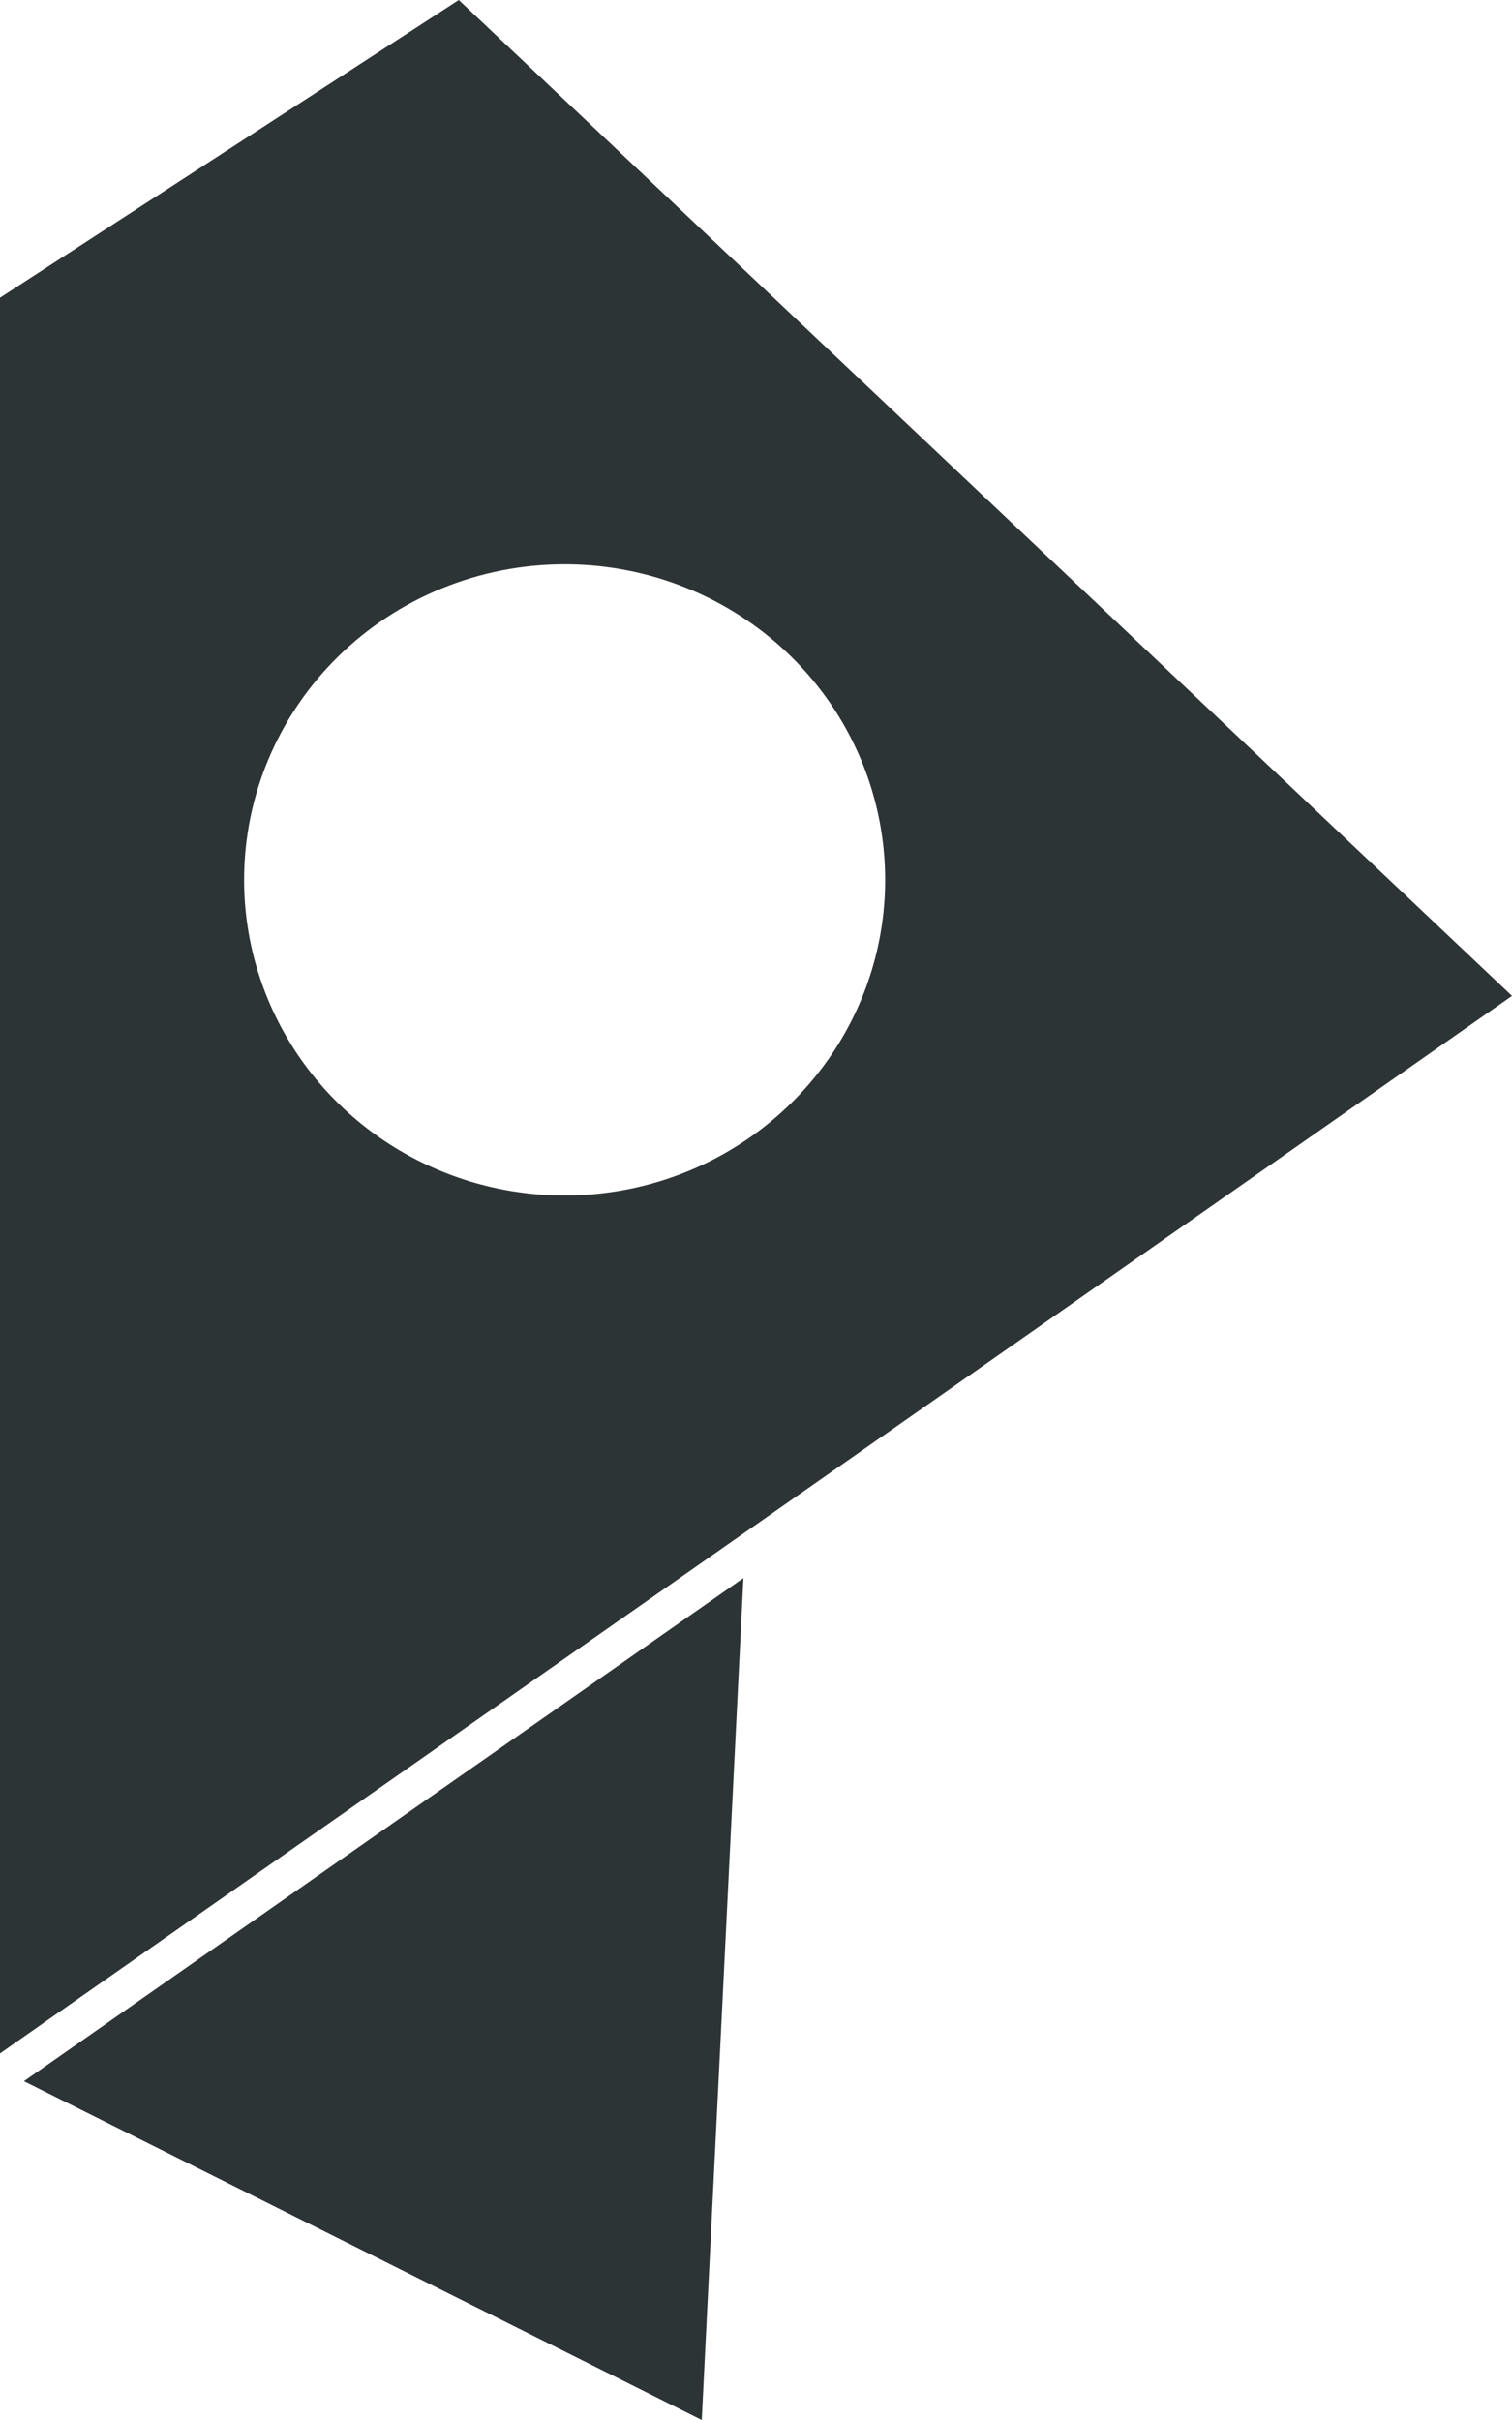
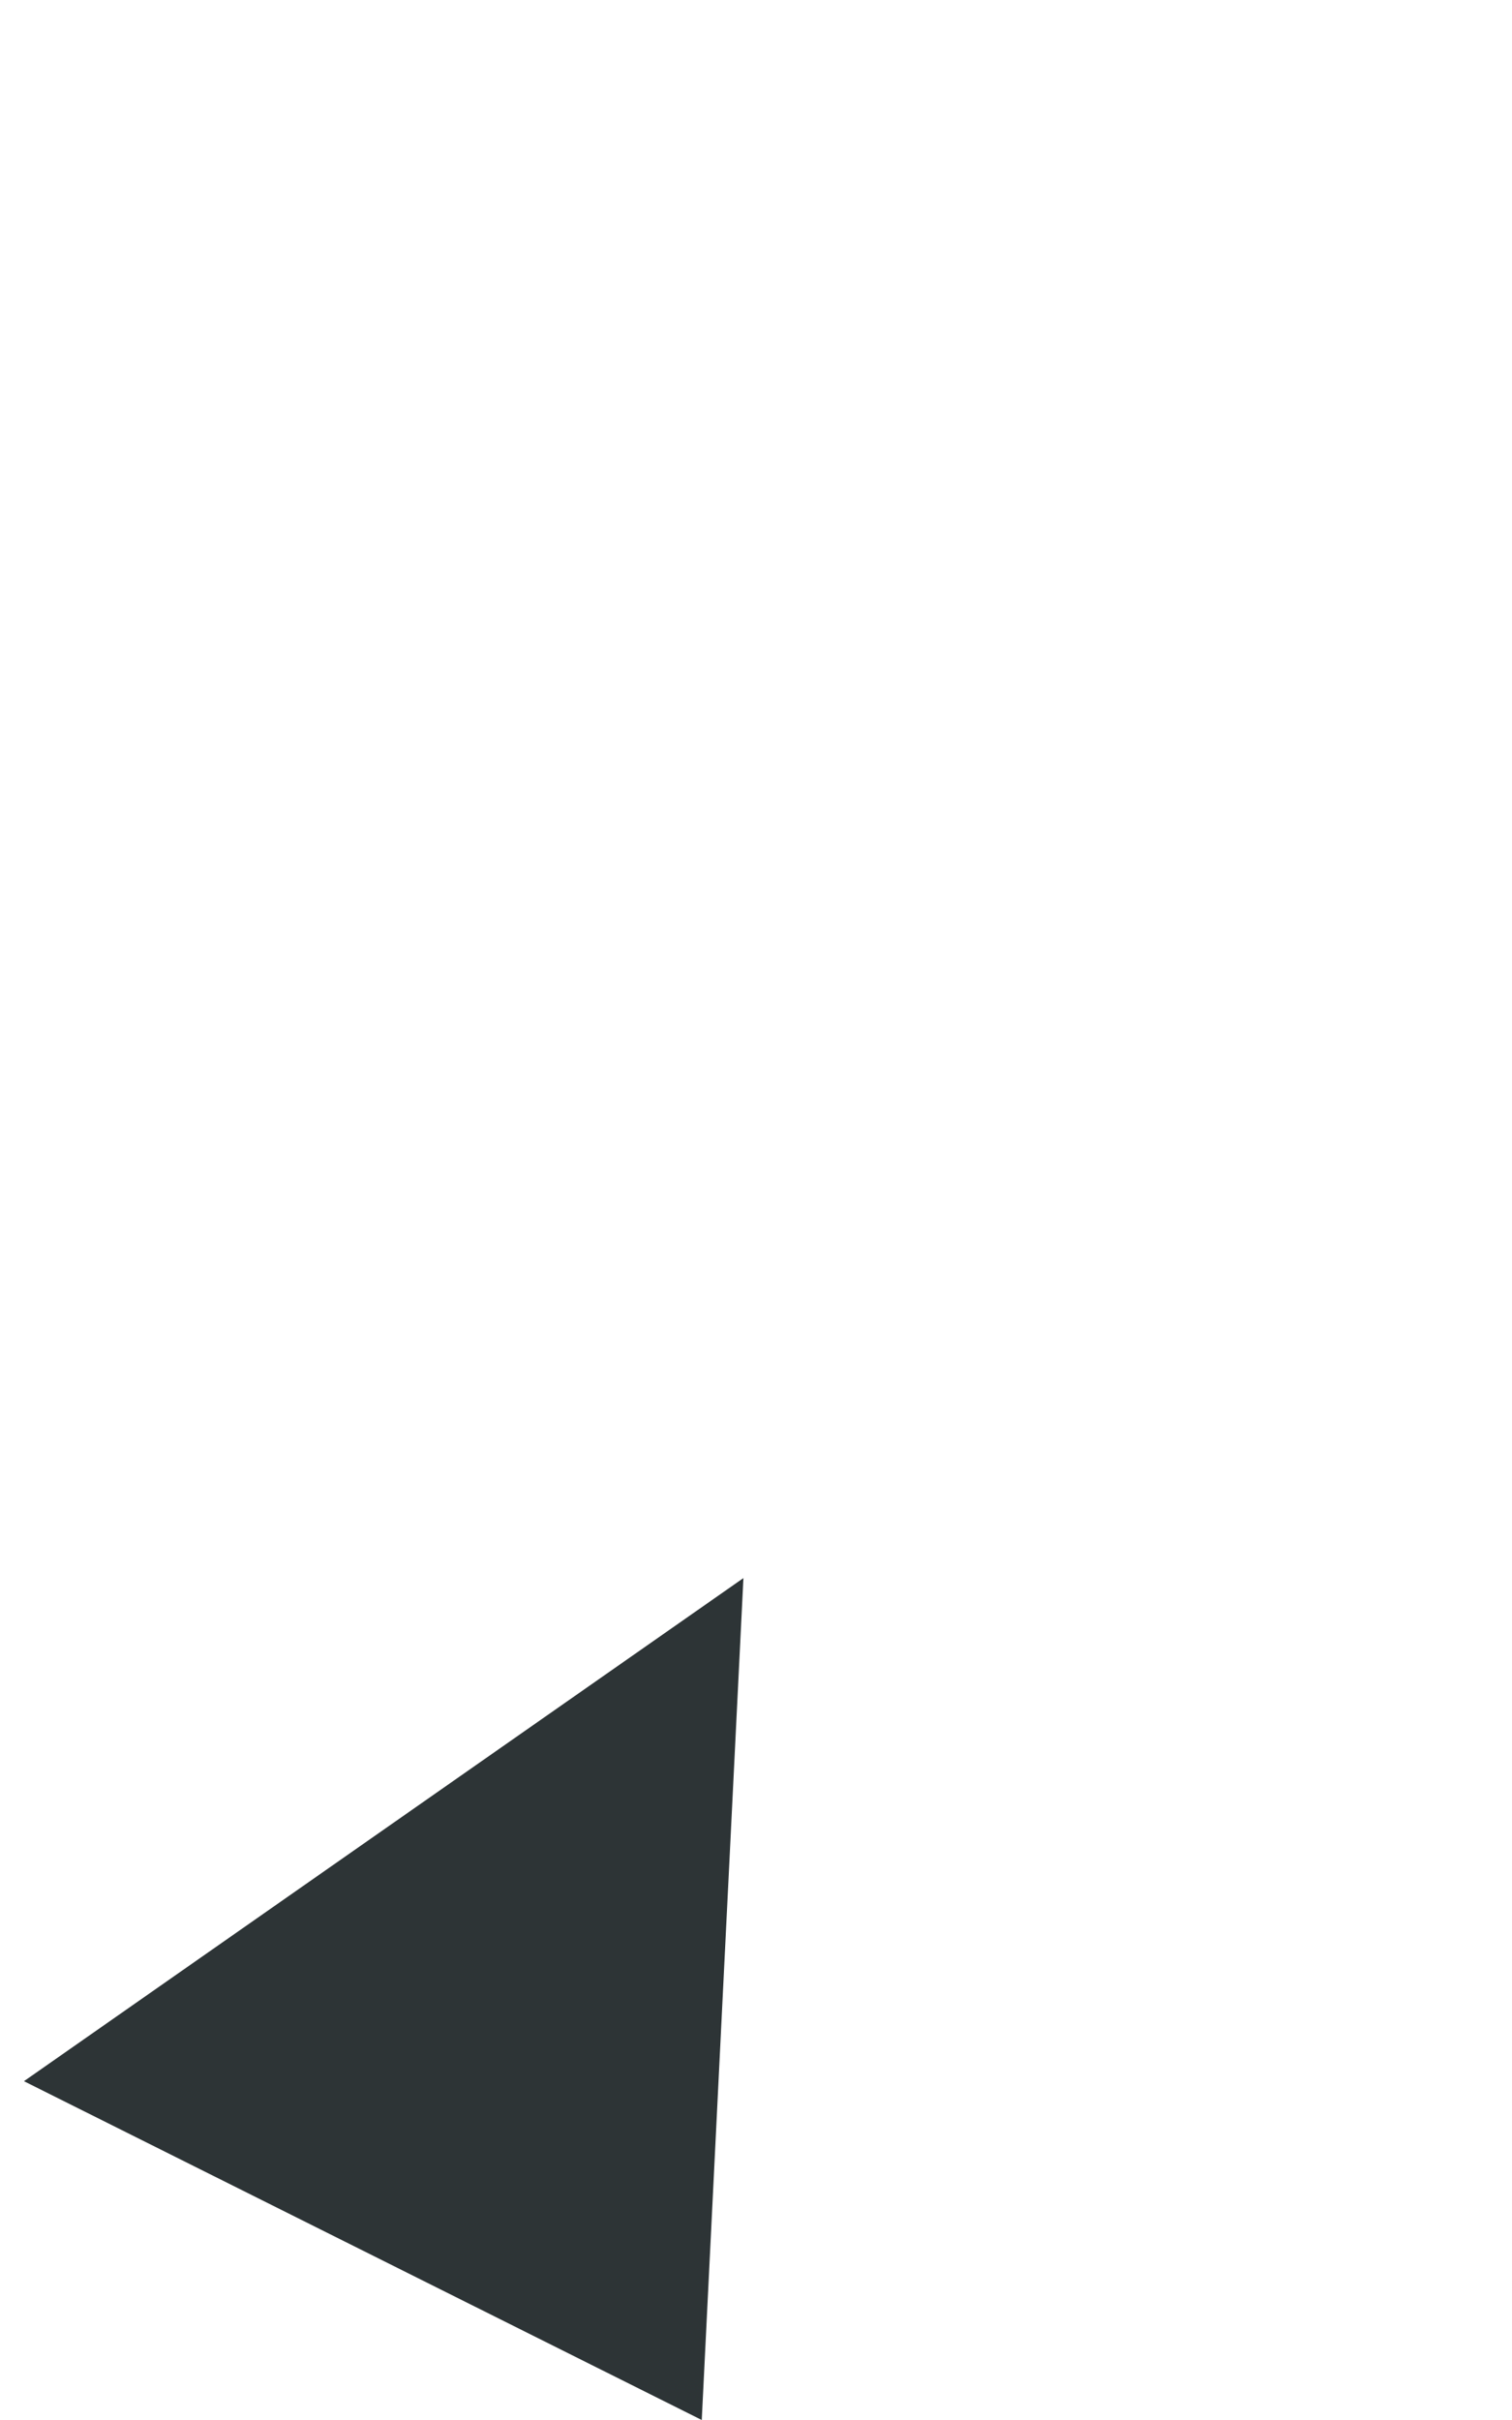
<svg xmlns="http://www.w3.org/2000/svg" width="25" height="40" viewBox="0 0 25 40" fill="none">
  <path fill-rule="evenodd" clip-rule="evenodd" d="M12.292 26.084L11.603 40L0.396 34.4L12.292 26.084Z" fill="#2D3436" />
-   <path fill-rule="evenodd" clip-rule="evenodd" d="M7.586 0L0 4.921V33.941L25 16.461L7.586 0ZM9.336 9.327C10.384 9.327 11.409 9.633 12.28 10.206C13.152 10.779 13.831 11.594 14.232 12.547C14.633 13.5 14.738 14.549 14.534 15.561C14.329 16.573 13.825 17.503 13.083 18.232C12.342 18.962 11.398 19.459 10.37 19.66C9.342 19.861 8.276 19.758 7.308 19.363C6.339 18.968 5.511 18.299 4.929 17.442C4.347 16.584 4.036 15.575 4.036 14.543C4.036 13.16 4.594 11.833 5.588 10.855C6.582 9.877 7.93 9.327 9.336 9.327V9.327Z" fill="#2D3436" />
</svg>